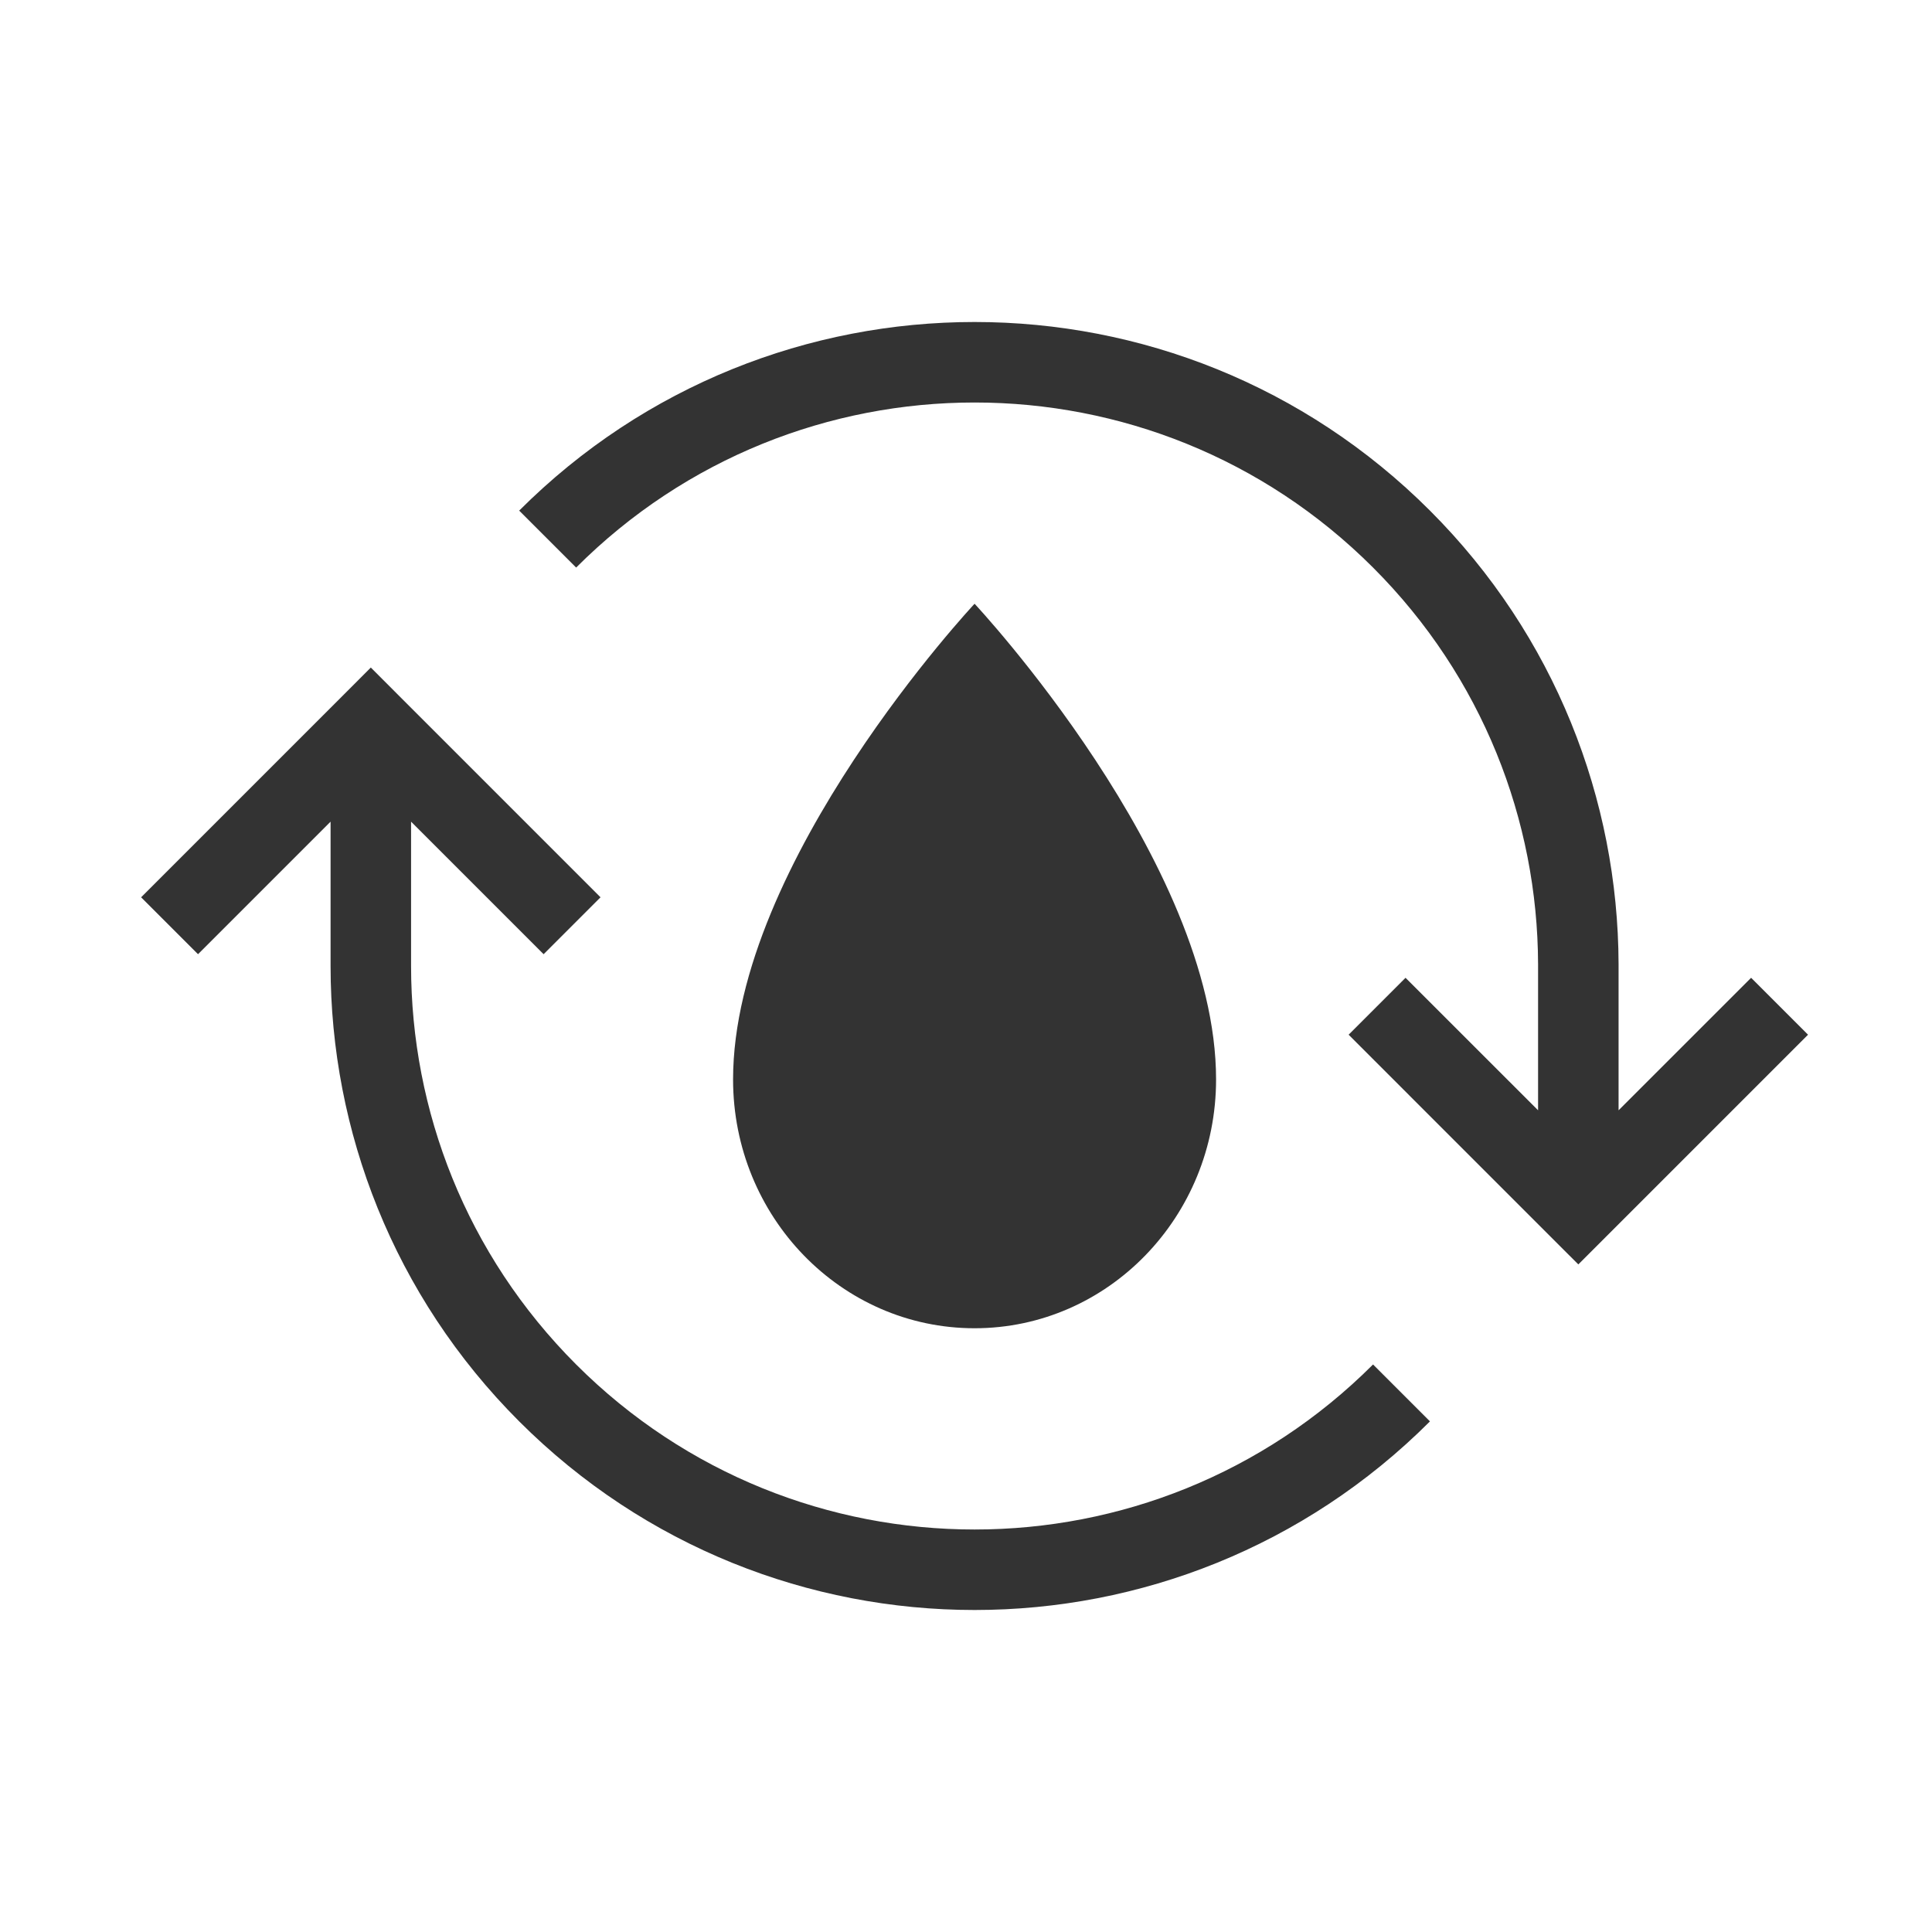
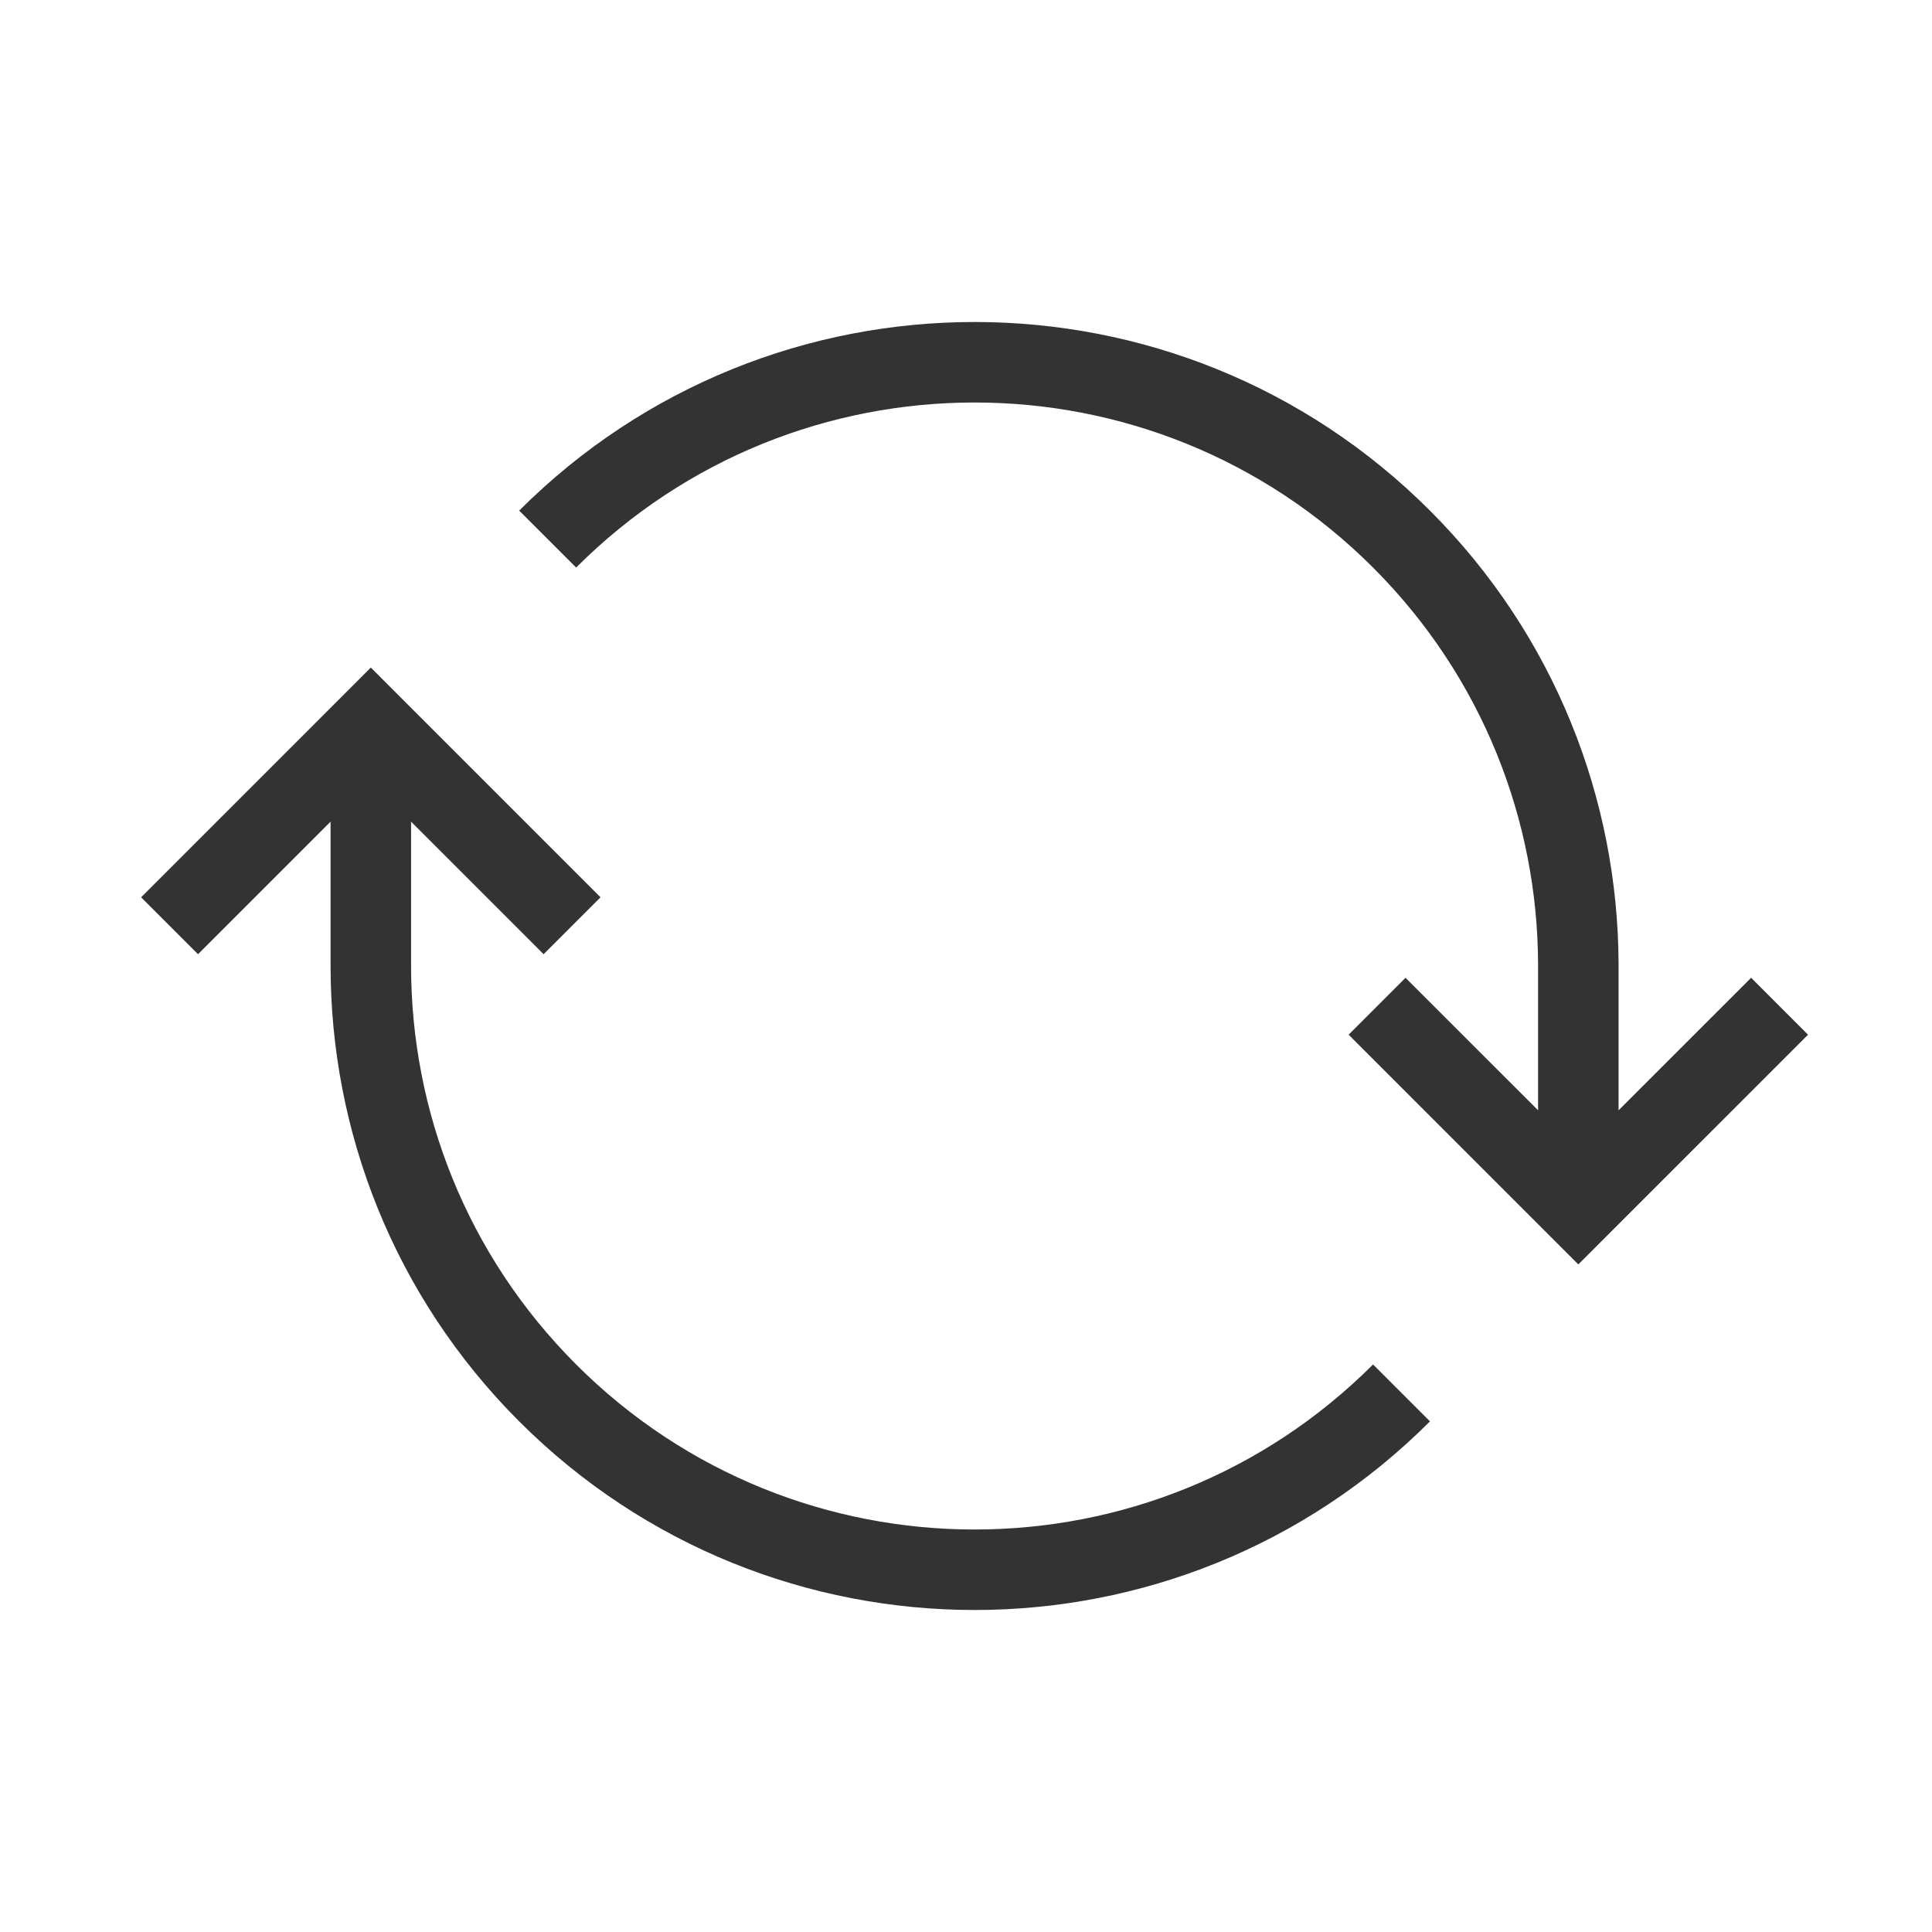
<svg xmlns="http://www.w3.org/2000/svg" width="800px" height="800px" viewBox="0 0 48 48" fill="none">
-   <path d="M30.213 26.818C30.213 30.232 27.527 33 24.213 33C20.899 33 18.213 30.232 18.213 26.818C18.213 21.409 24.213 15 24.213 15C24.213 15 30.213 21.409 30.213 26.818Z" fill="#333333" />
  <path fill-rule="evenodd" clip-rule="evenodd" d="M34.113 14.101C28.645 8.633 19.781 8.633 14.314 14.101L12.899 12.686C19.148 6.438 29.279 6.438 35.527 12.686C38.638 15.797 40.2 19.873 40.213 23.949L40.213 23.953L40.213 27.585L43.506 24.293L44.92 25.707L39.92 30.707L39.213 31.414L38.506 30.707L33.506 25.707L34.92 24.293L38.213 27.585L38.213 23.956L38.213 23.954C38.202 20.385 36.835 16.823 34.113 14.101ZM14.314 33.9C19.781 39.367 28.645 39.367 34.113 33.9L35.527 35.314C29.279 41.562 19.148 41.562 12.899 35.314C9.776 32.191 8.214 28.095 8.213 24.003L8.213 24.003V20.414L4.92 23.707L3.506 22.293L8.506 17.293L9.213 16.585L9.92 17.293L14.92 22.293L13.506 23.707L10.213 20.414L10.213 24.003L10.213 24.003C10.214 27.587 11.581 31.166 14.314 33.9Z" fill="#333333" />
</svg>